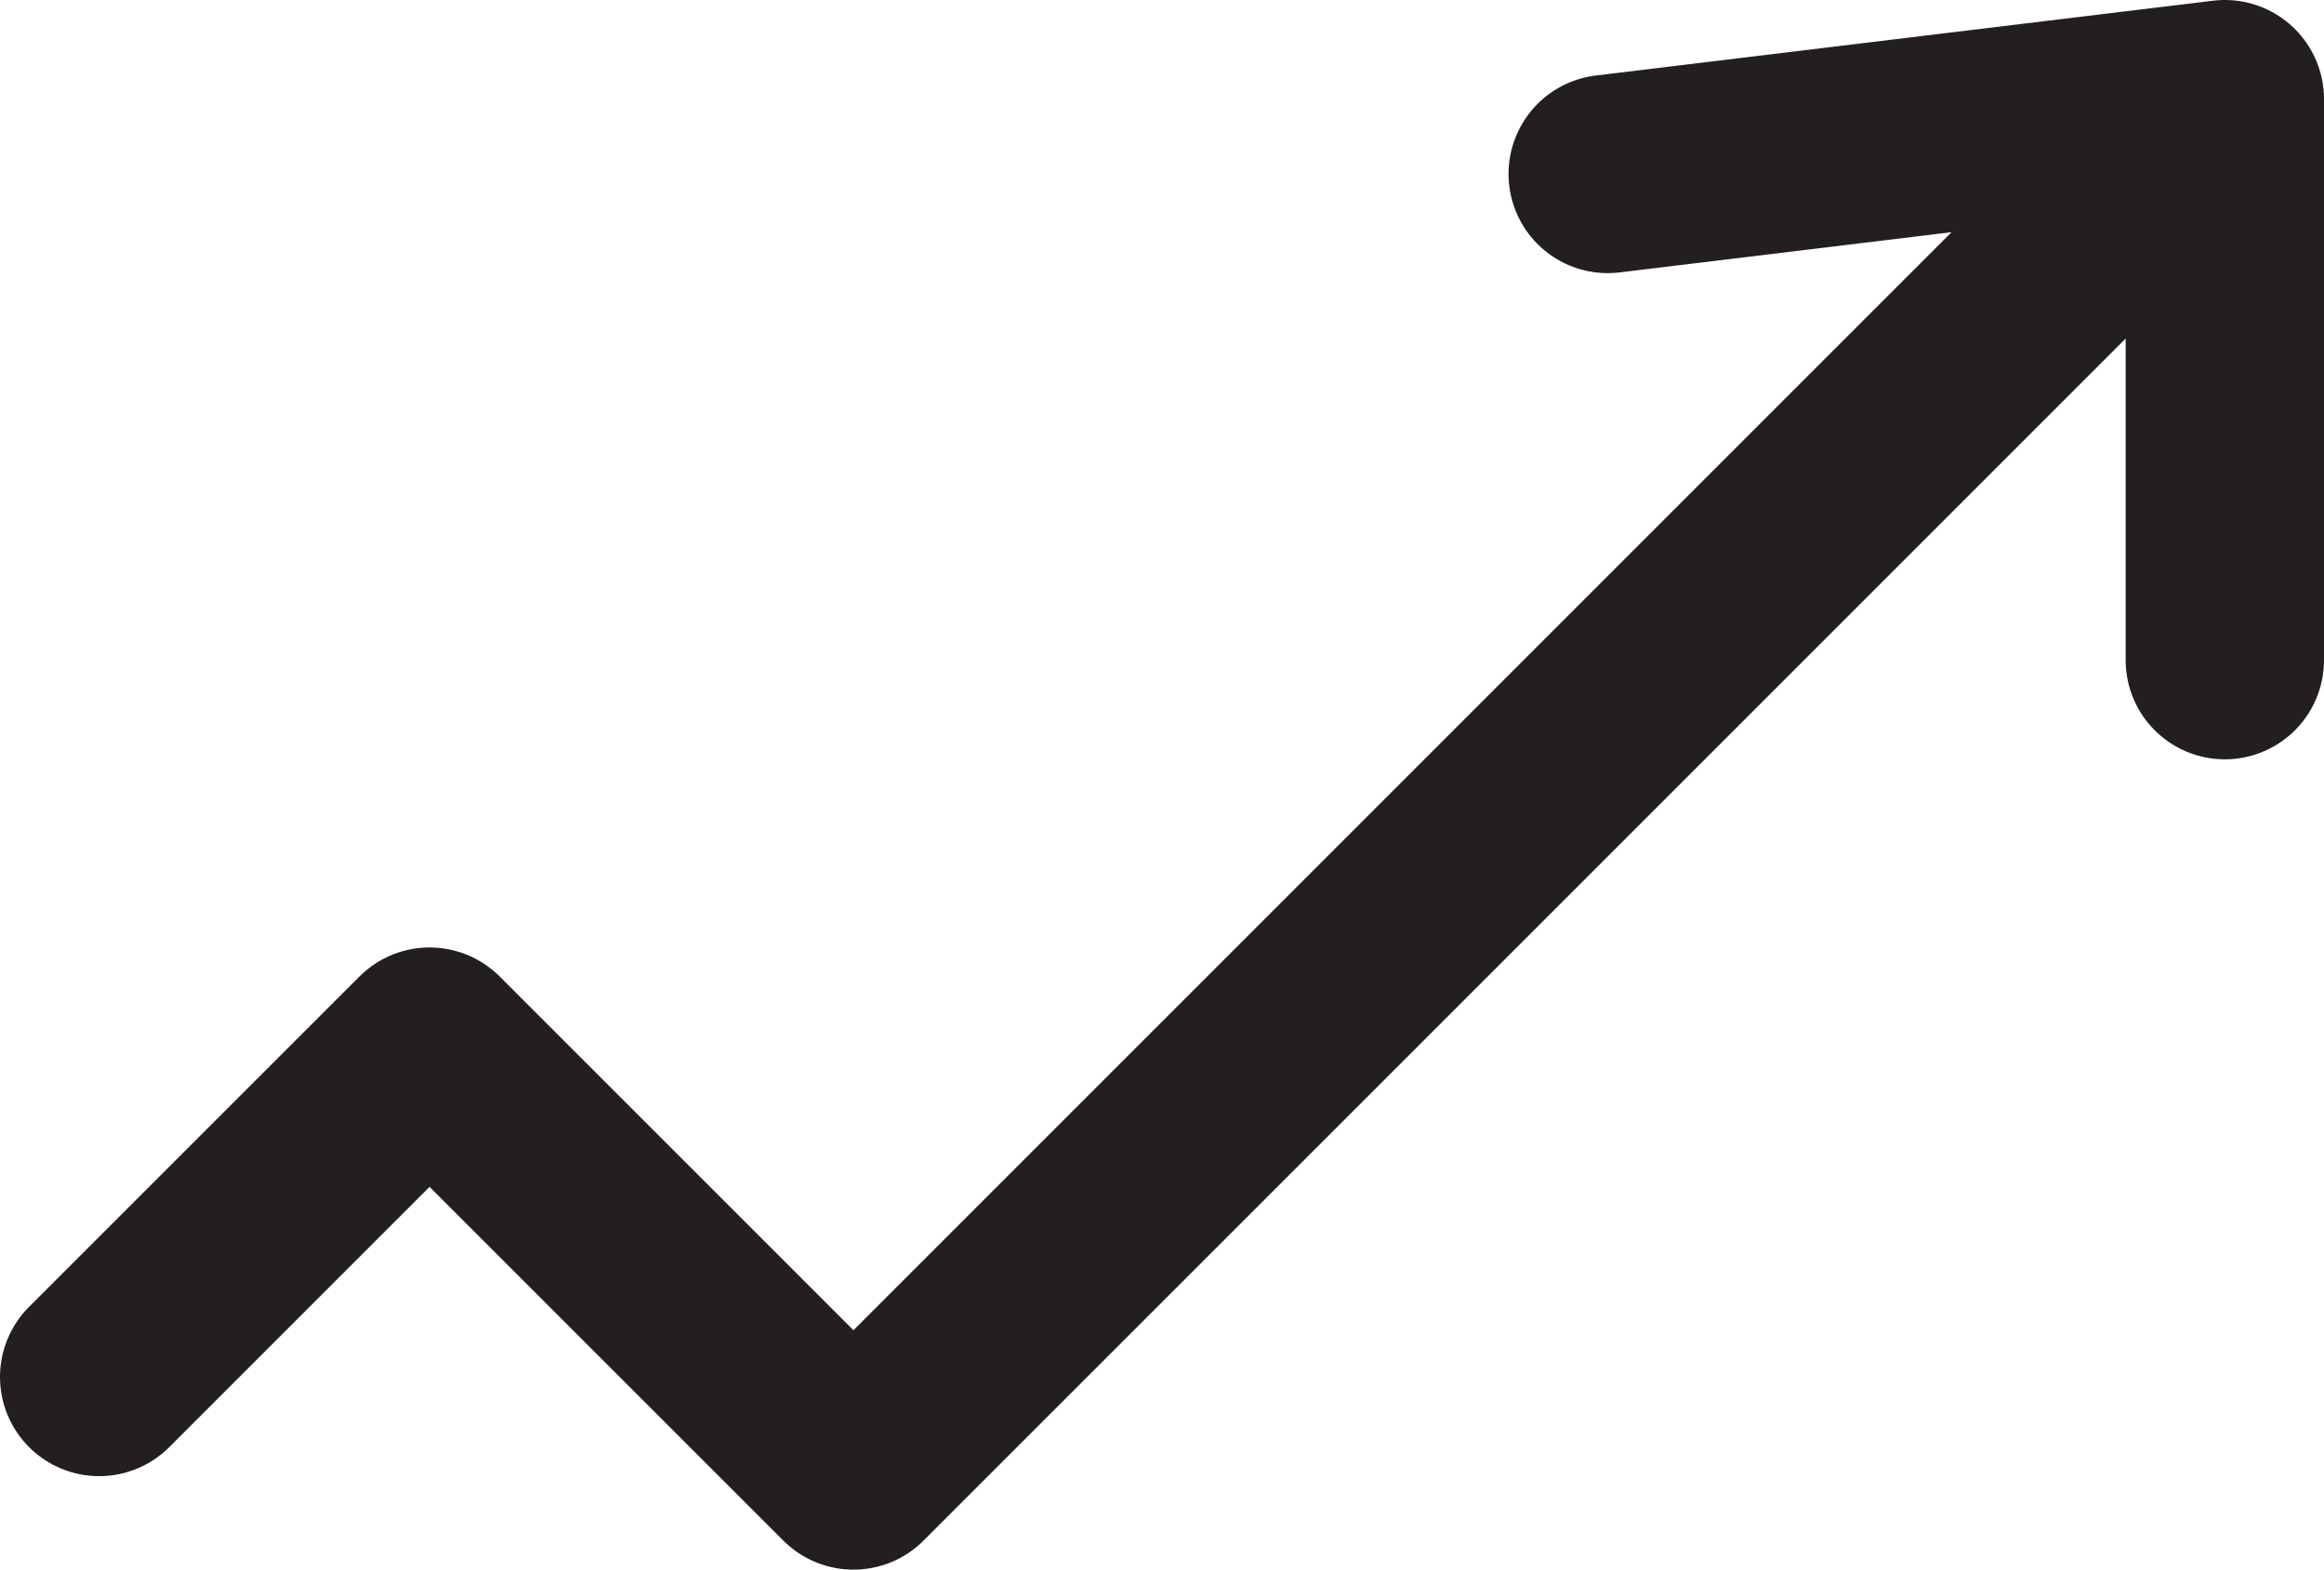
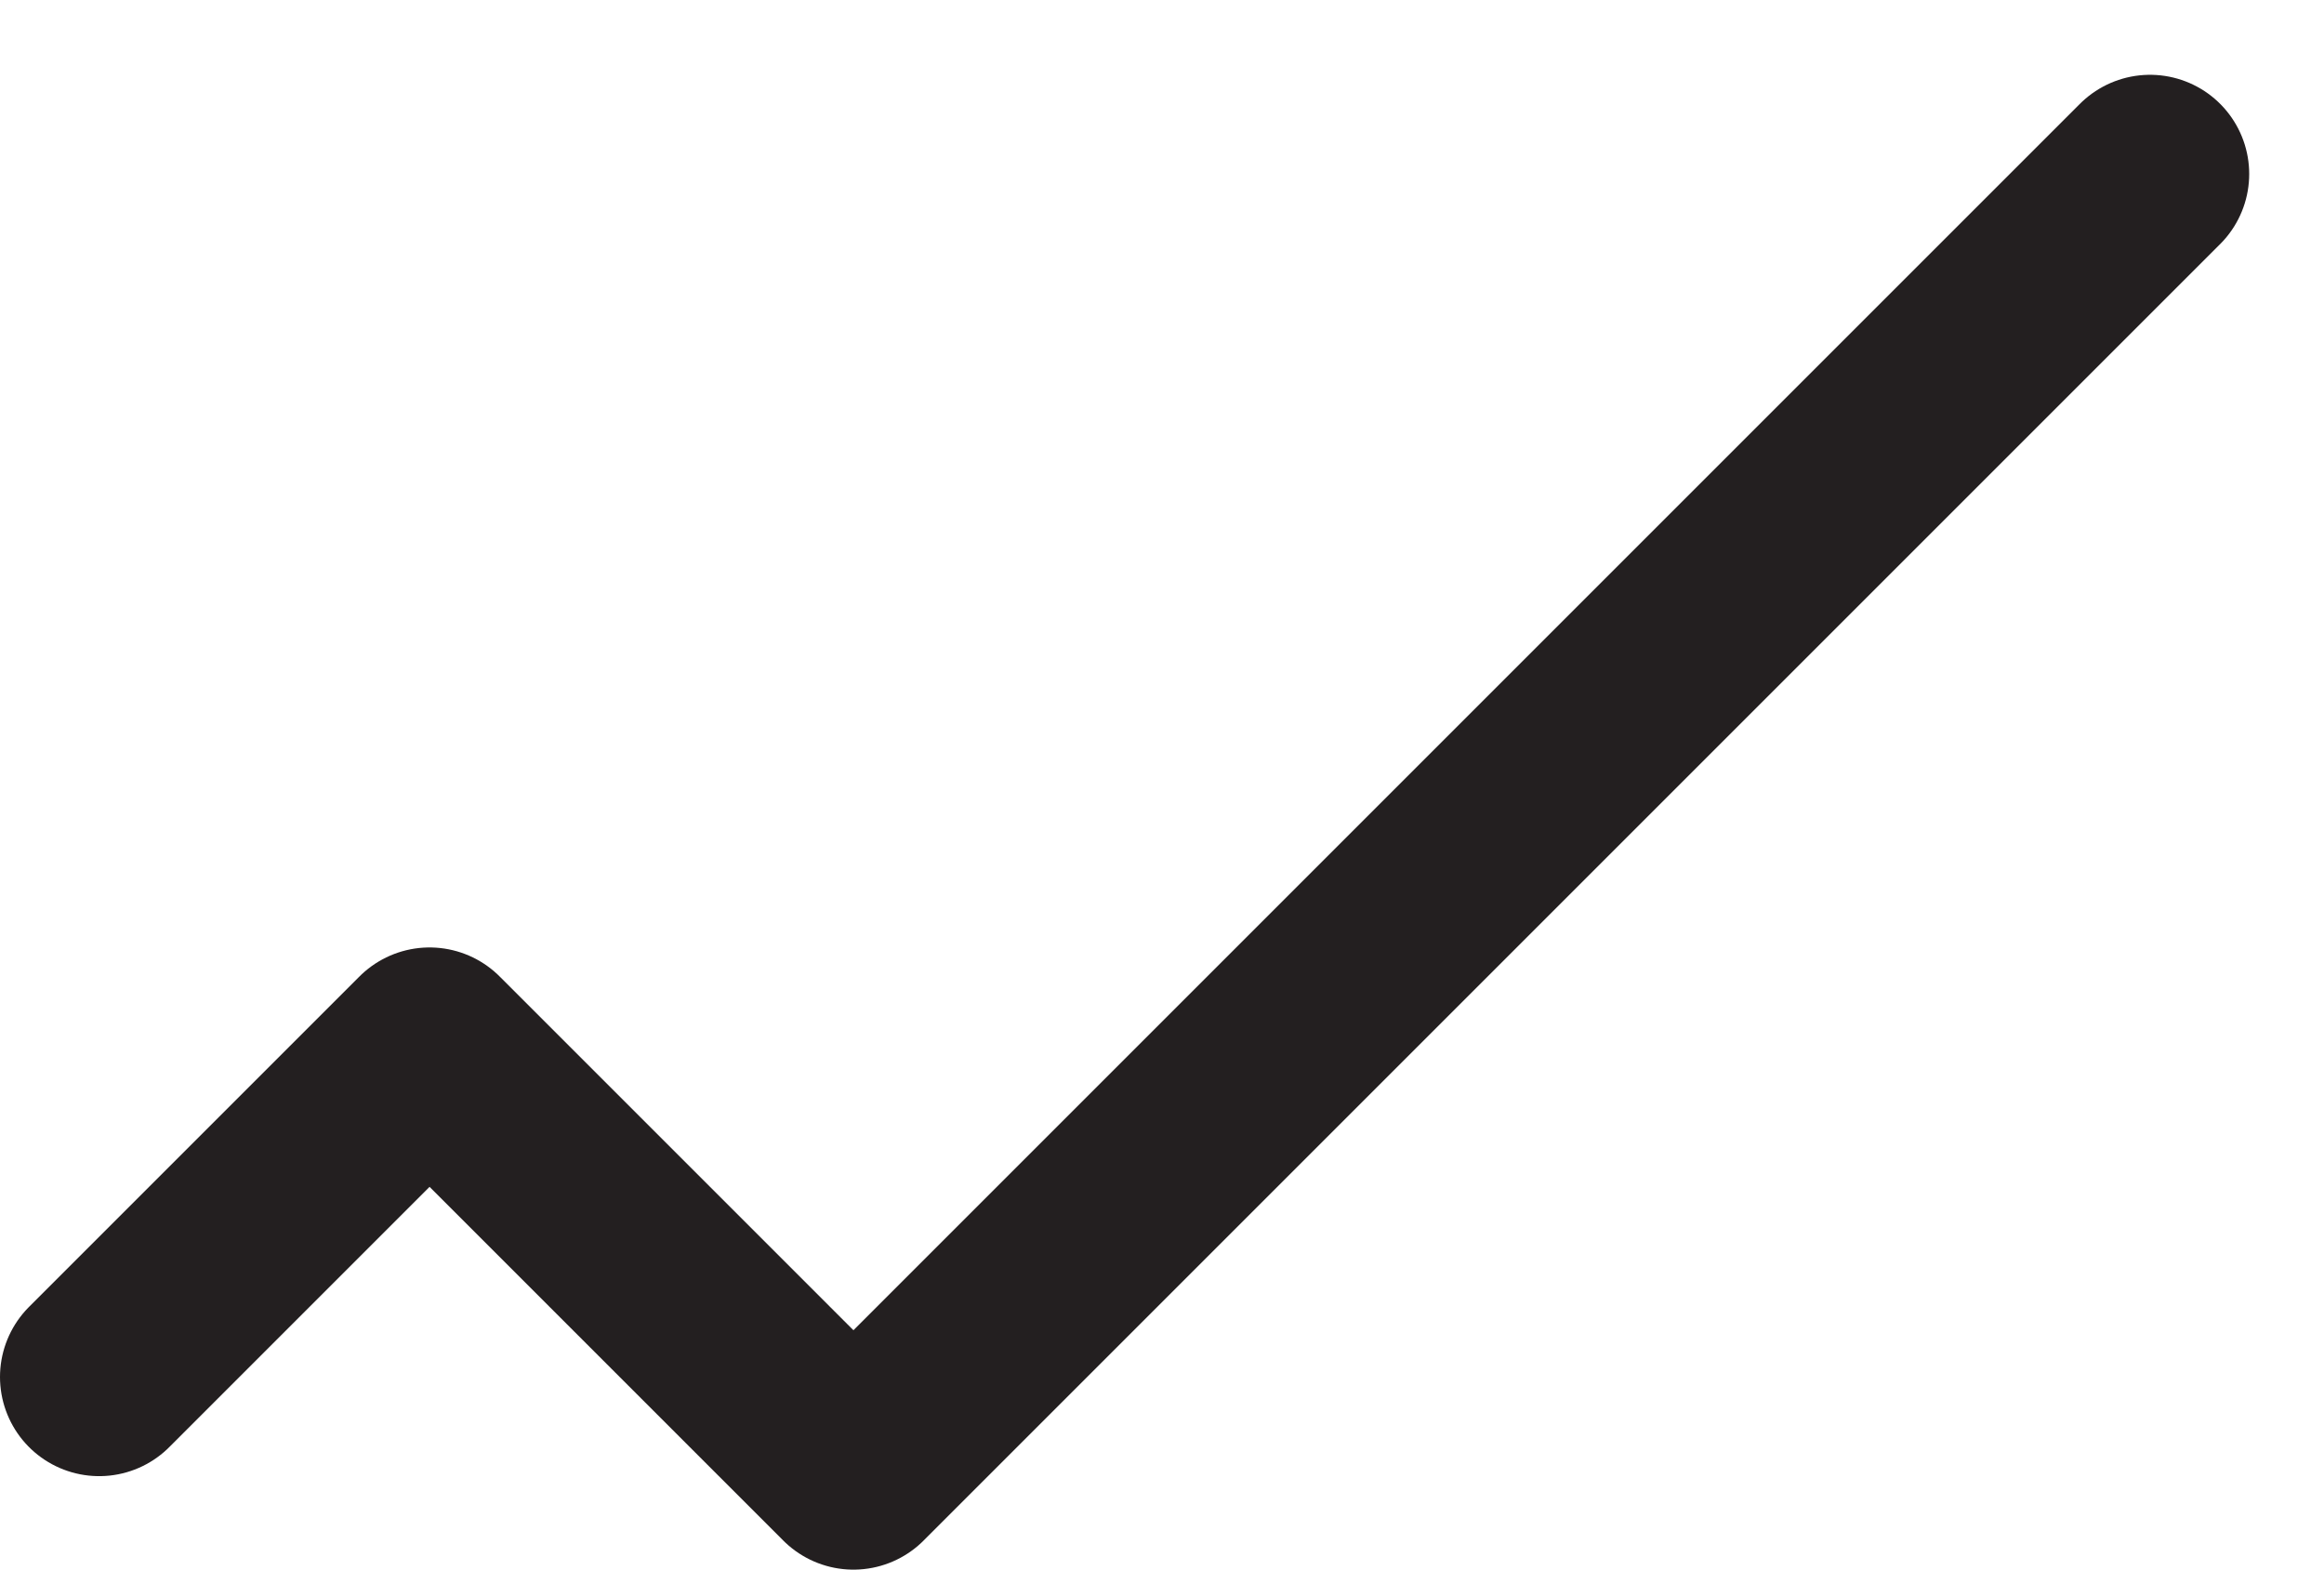
<svg xmlns="http://www.w3.org/2000/svg" id="Layer_2" data-name="Layer 2" viewBox="0 0 82.02 55.4">
  <defs>
    <style>
      .cls-1 {
        fill: none;
        stroke: #231f20;
        stroke-linecap: round;
        stroke-linejoin: round;
        stroke-width: 7px;
      }
    </style>
  </defs>
  <g id="Layer_1-2" data-name="Layer 1">
    <g>
      <polyline class="cls-1" points="75.88 6.14 30.12 51.9 15.16 36.94 3.5 48.6" />
-       <polyline class="cls-1" points="56.74 6.14 78.52 3.5 78.52 23.3" />
    </g>
  </g>
</svg>